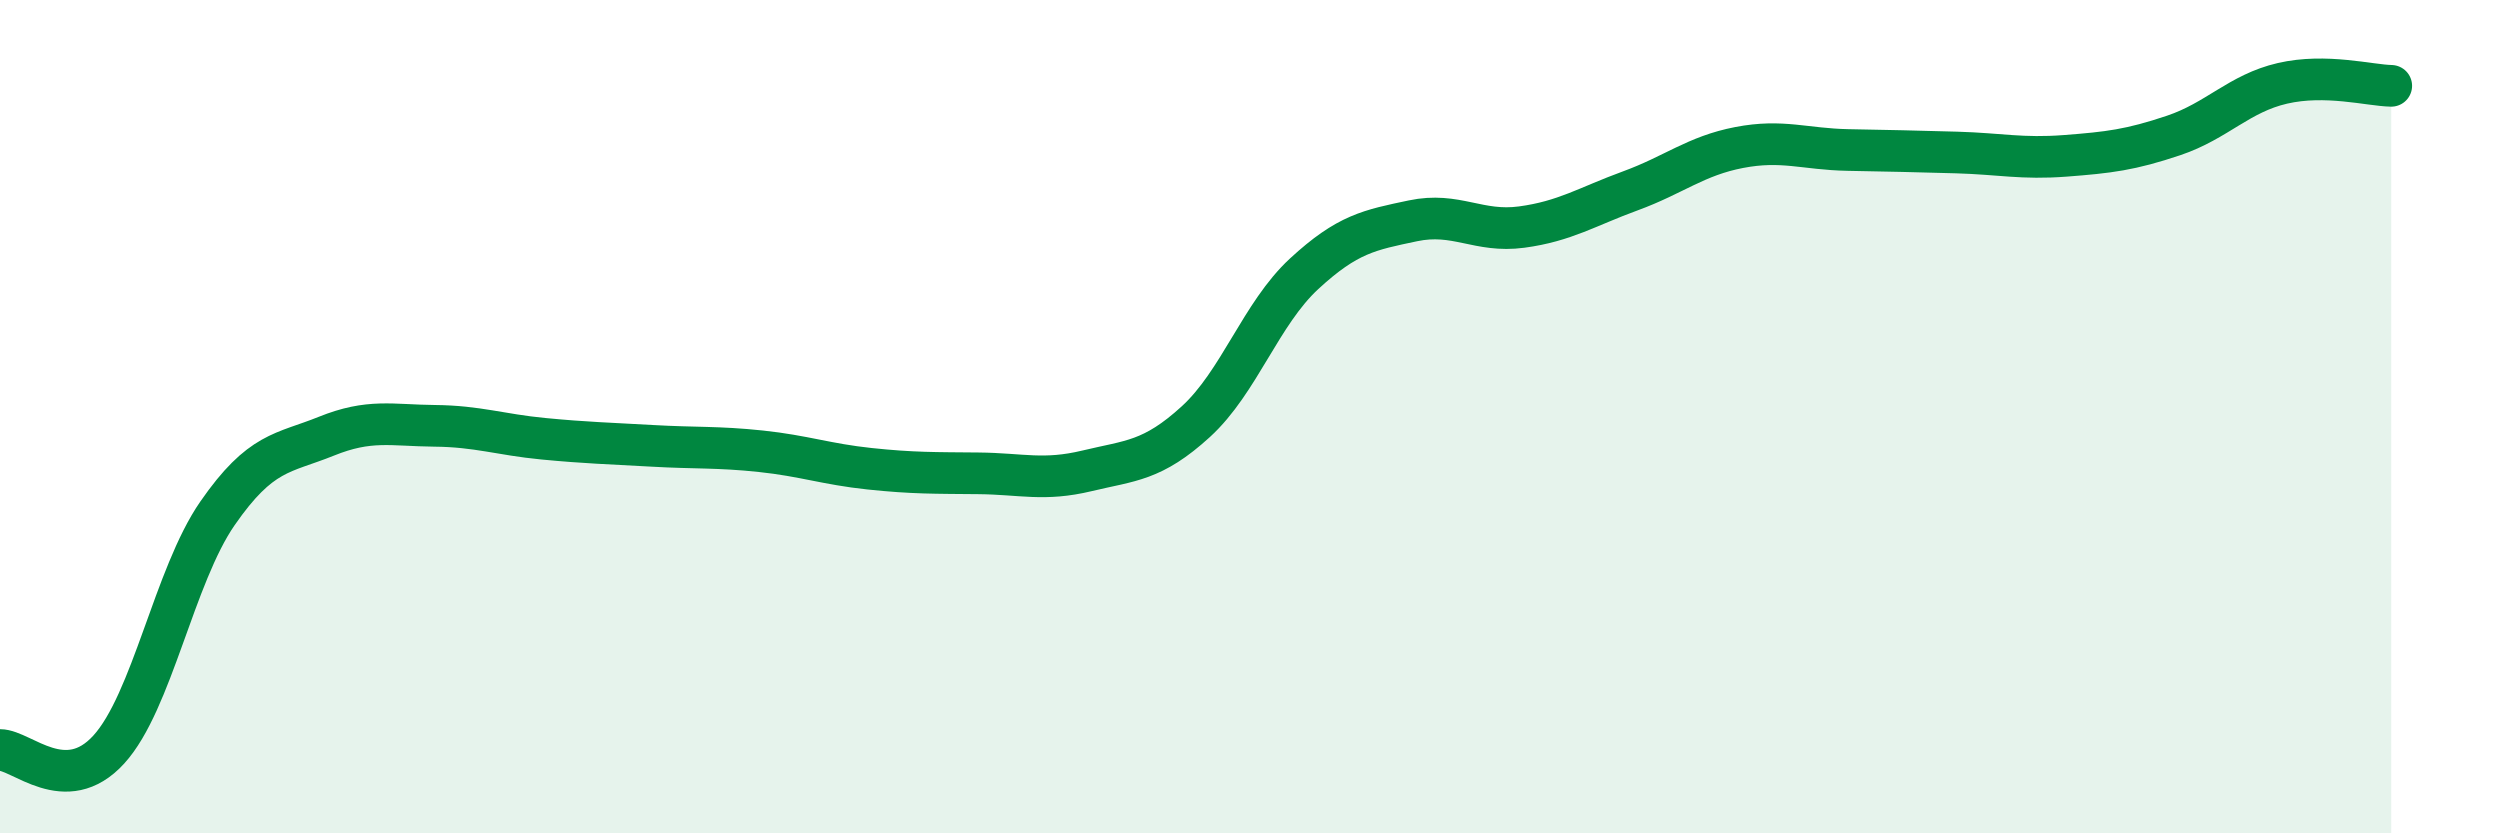
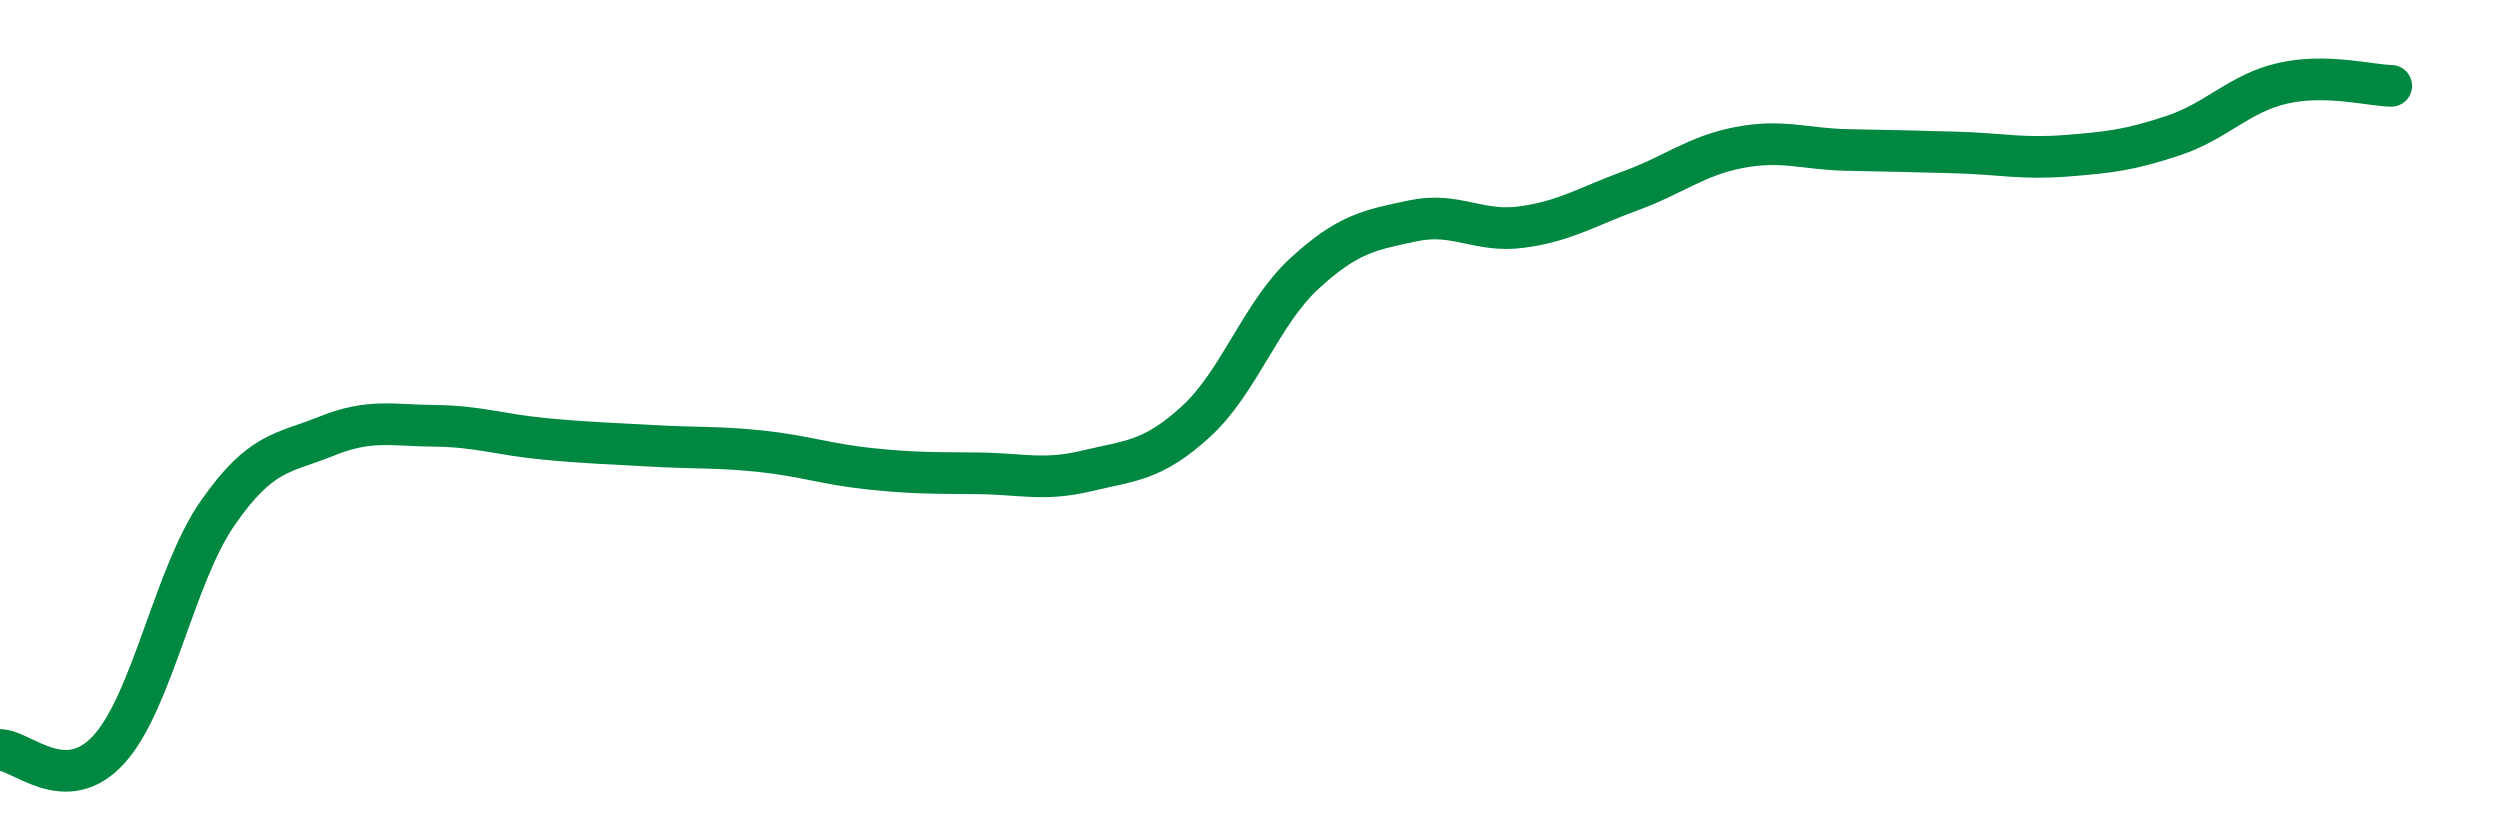
<svg xmlns="http://www.w3.org/2000/svg" width="60" height="20" viewBox="0 0 60 20">
-   <path d="M 0,18 C 0.52,18 1.57,19.13 2.61,17.99 C 3.65,16.85 4.18,13.82 5.22,12.32 C 6.26,10.82 6.79,10.89 7.83,10.47 C 8.87,10.05 9.39,10.21 10.43,10.22 C 11.47,10.23 12,10.43 13.04,10.53 C 14.08,10.63 14.61,10.64 15.65,10.7 C 16.69,10.76 17.22,10.72 18.26,10.83 C 19.3,10.94 19.83,11.14 20.87,11.25 C 21.91,11.36 22.44,11.35 23.48,11.36 C 24.52,11.37 25.05,11.55 26.09,11.3 C 27.13,11.05 27.66,11.07 28.7,10.12 C 29.74,9.17 30.26,7.53 31.3,6.57 C 32.34,5.61 32.87,5.52 33.91,5.3 C 34.95,5.08 35.48,5.59 36.52,5.45 C 37.56,5.31 38.09,4.96 39.13,4.58 C 40.17,4.2 40.7,3.74 41.74,3.54 C 42.78,3.34 43.31,3.58 44.35,3.6 C 45.39,3.62 45.92,3.63 46.96,3.66 C 48,3.69 48.53,3.82 49.57,3.74 C 50.61,3.66 51.13,3.6 52.17,3.25 C 53.21,2.9 53.74,2.24 54.78,2 C 55.82,1.76 56.87,2.05 57.39,2.06L57.39 20L0 20Z" fill="#008740" opacity="0.1" stroke-linecap="round" stroke-linejoin="round" />
  <path d="M 0,18 C 0.52,18 1.57,19.13 2.61,17.99 C 3.65,16.85 4.18,13.82 5.22,12.32 C 6.26,10.82 6.79,10.89 7.83,10.47 C 8.87,10.05 9.39,10.21 10.43,10.22 C 11.47,10.23 12,10.43 13.04,10.53 C 14.08,10.63 14.61,10.64 15.65,10.7 C 16.69,10.76 17.22,10.72 18.26,10.83 C 19.3,10.94 19.83,11.14 20.87,11.25 C 21.91,11.36 22.44,11.35 23.48,11.36 C 24.52,11.37 25.05,11.55 26.09,11.3 C 27.13,11.05 27.66,11.07 28.7,10.12 C 29.74,9.17 30.26,7.53 31.3,6.57 C 32.34,5.61 32.87,5.52 33.91,5.3 C 34.95,5.08 35.48,5.59 36.52,5.45 C 37.56,5.31 38.09,4.96 39.13,4.58 C 40.17,4.2 40.7,3.74 41.74,3.54 C 42.78,3.34 43.31,3.58 44.35,3.6 C 45.39,3.62 45.92,3.63 46.96,3.66 C 48,3.69 48.53,3.82 49.57,3.74 C 50.61,3.66 51.13,3.6 52.17,3.25 C 53.21,2.9 53.74,2.24 54.78,2 C 55.82,1.76 56.87,2.05 57.39,2.06" stroke="#008740" stroke-width="1" fill="none" stroke-linecap="round" stroke-linejoin="round" />
</svg>